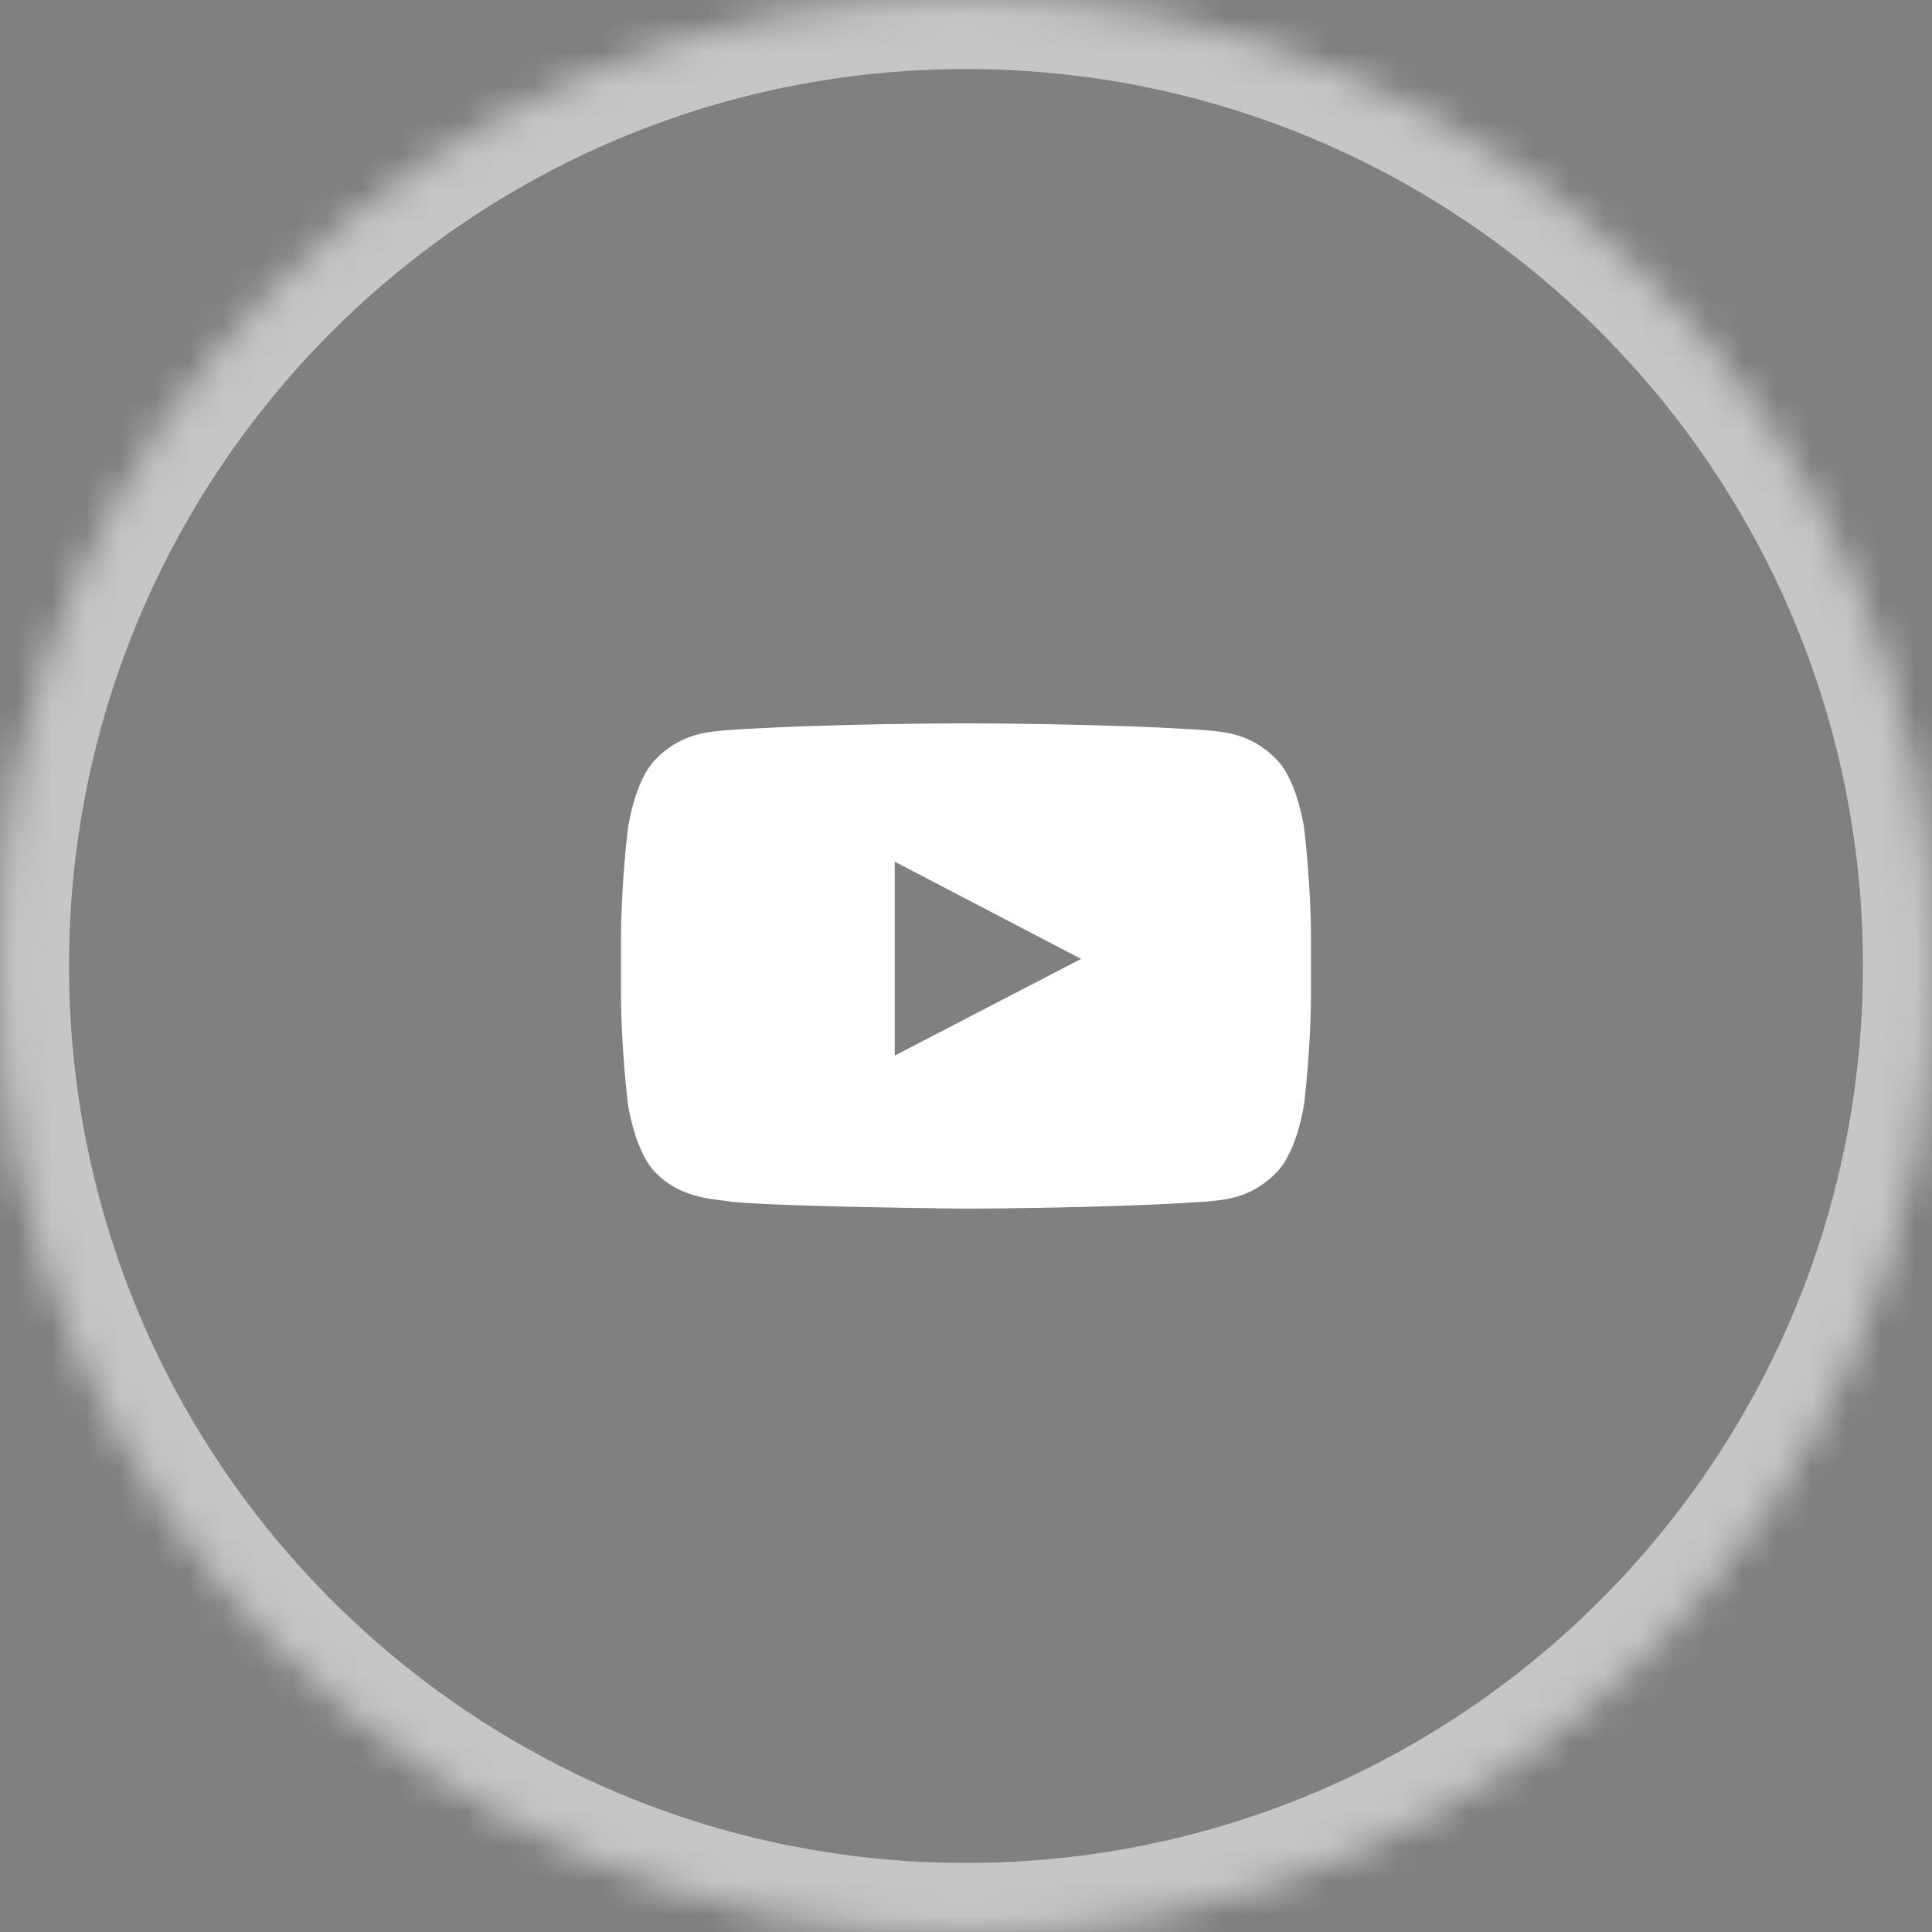
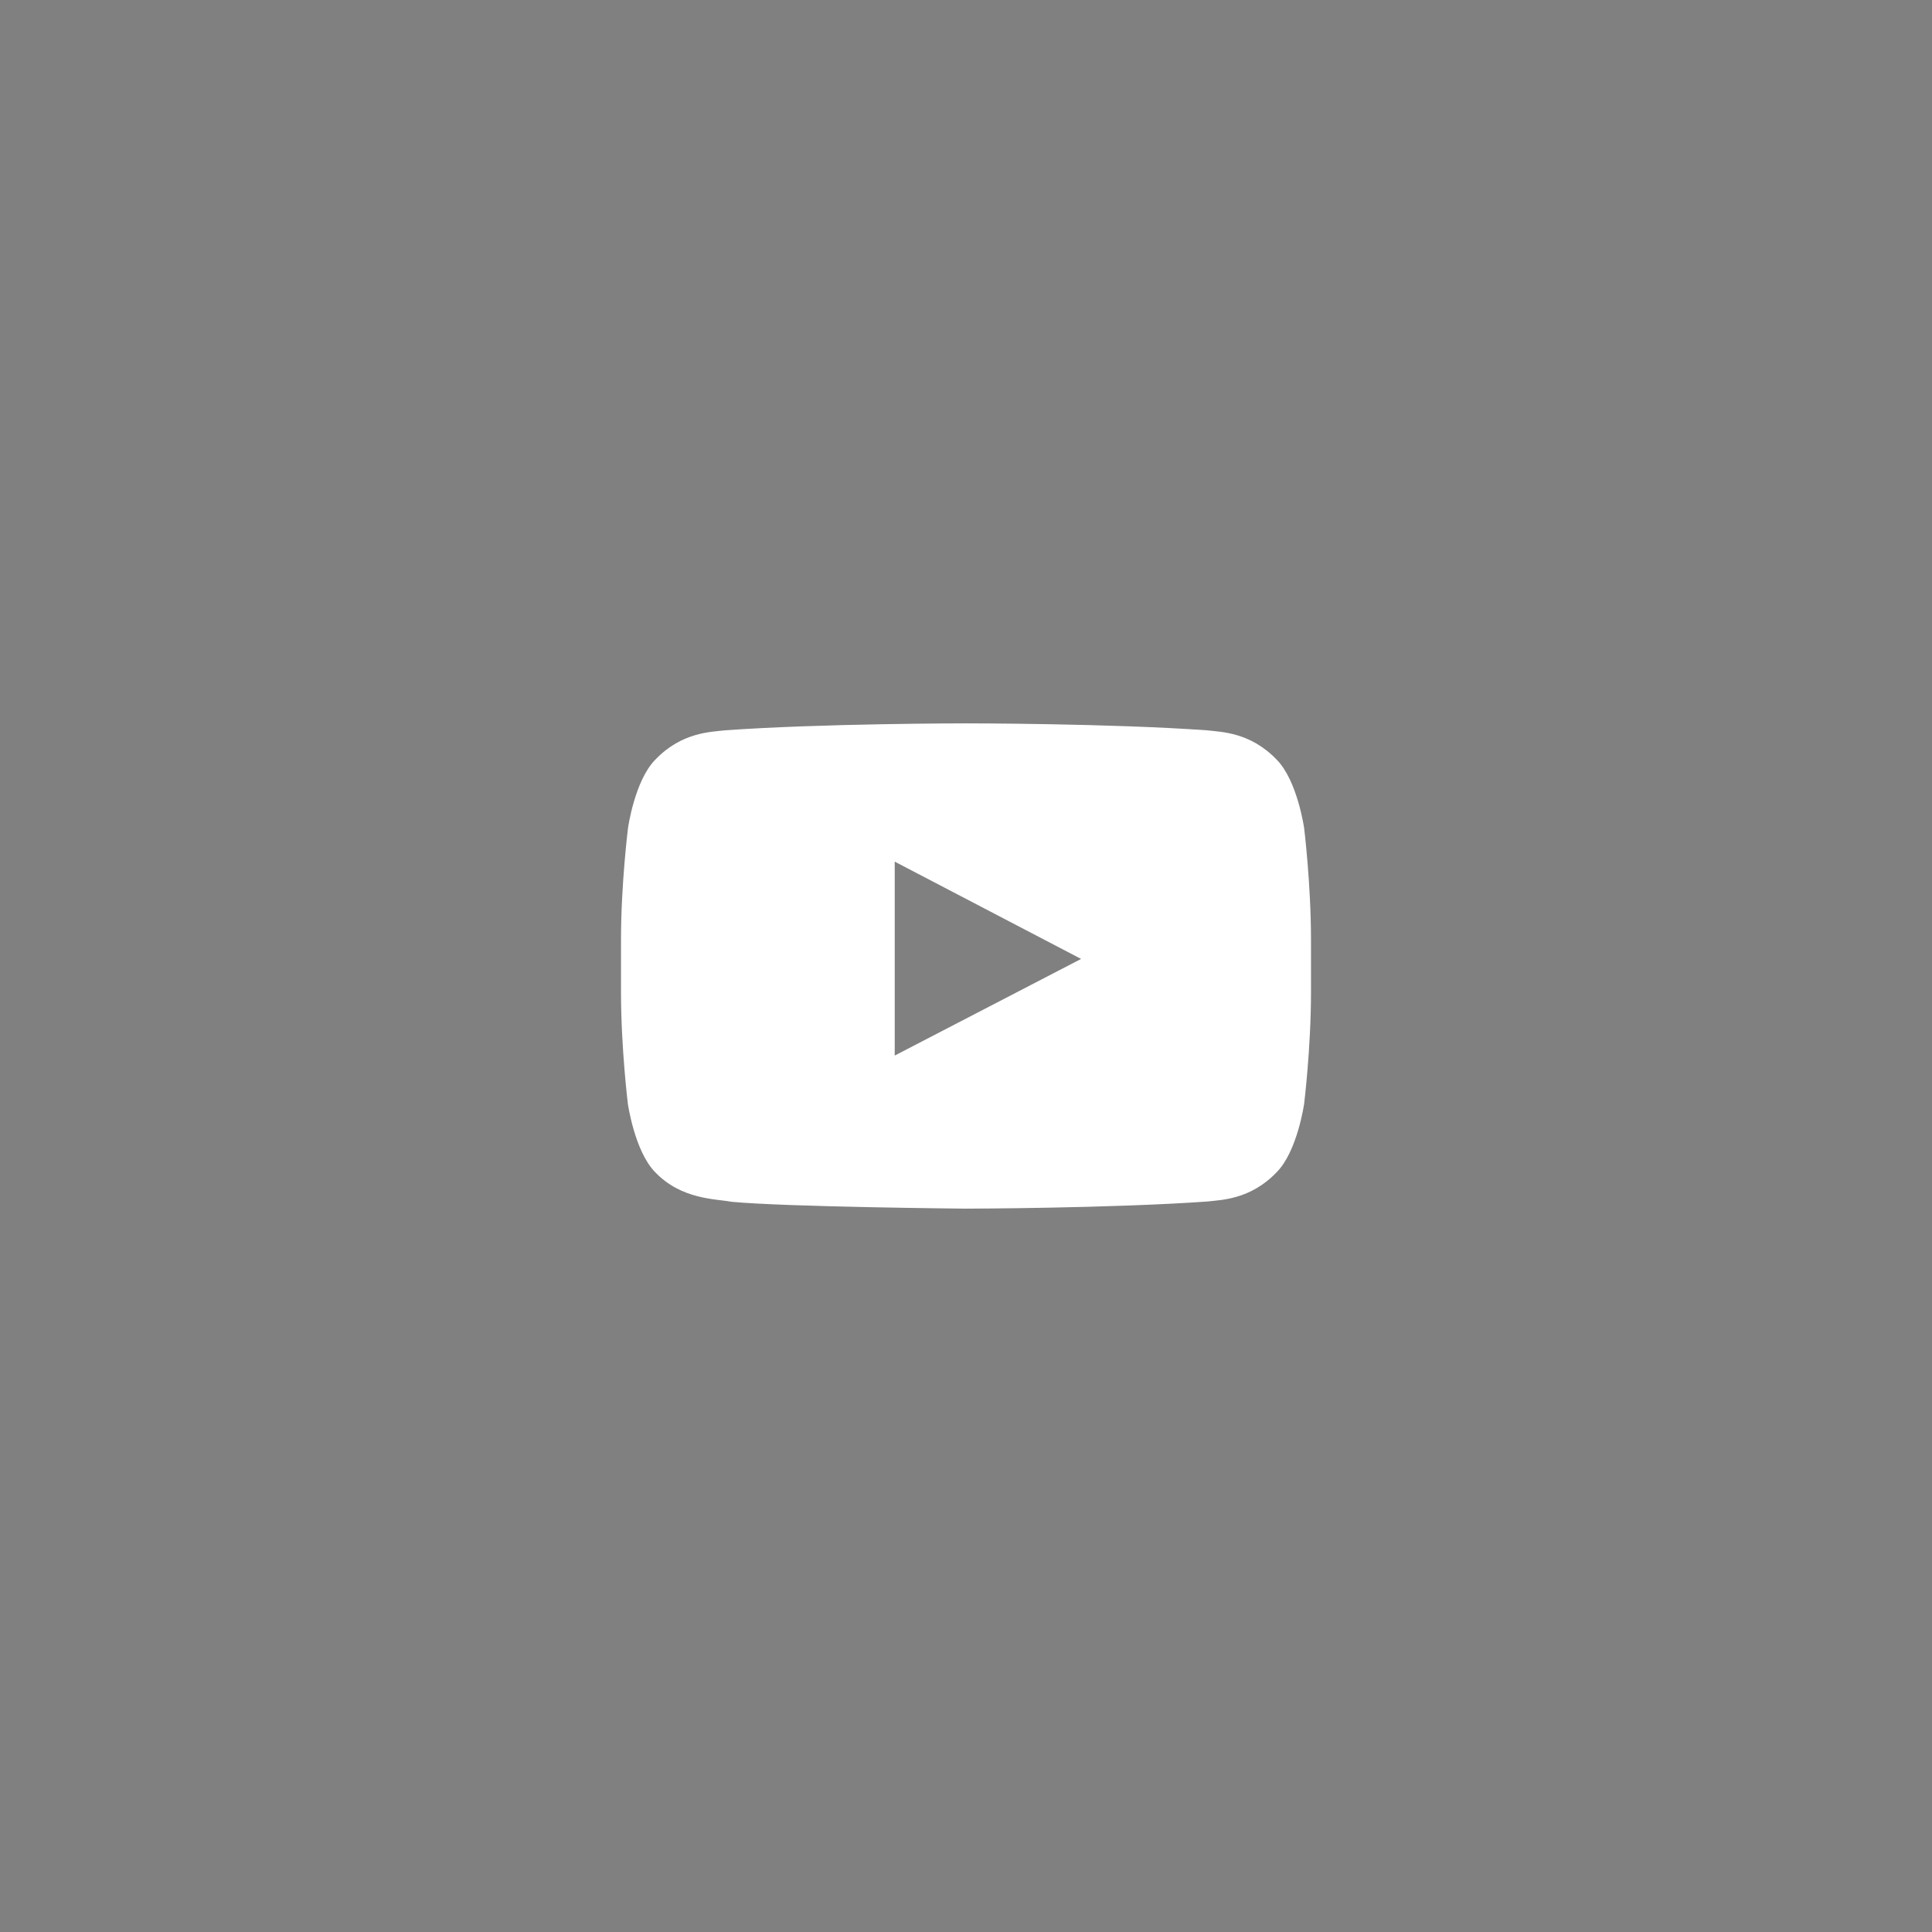
<svg xmlns="http://www.w3.org/2000/svg" width="56" height="56" viewBox="0 0 56 56" fill="none">
  <rect x="0" y="0" width="56" height="56" fill="#808080" stroke="none" />
  <mask id="path-1-inside-1_11_60733" fill="white">
-     <path d="M0 28C0 12.536 12.536 0 28 0C43.464 0 56 12.536 56 28C56 43.464 43.464 56 28 56C12.536 56 0 43.464 0 28Z" />
-   </mask>
+     </mask>
  <path d="M28 56V54C13.641 54 2 42.359 2 28H0H-2C-2 44.569 11.431 58 28 58V56ZM56 28H54C54 42.359 42.359 54 28 54V56V58C44.569 58 58 44.569 58 28H56ZM28 0V2C42.359 2 54 13.641 54 28H56H58C58 11.431 44.569 -2 28 -2V0ZM28 0V-2C11.431 -2 -2 11.431 -2 28H0H2C2 13.641 13.641 2 28 2V0Z" fill="#F6F7F9" mask="url(#path-1-inside-1_11_60733)" />
-   <path d="M28 56V54C13.641 54 2 42.359 2 28H0H-2C-2 44.569 11.431 58 28 58V56ZM56 28H54C54 42.359 42.359 54 28 54V56V58C44.569 58 58 44.569 58 28H56ZM28 0V2C42.359 2 54 13.641 54 28H56H58C58 11.431 44.569 -2 28 -2V0ZM28 0V-2C11.431 -2 -2 11.431 -2 28H0H2C2 13.641 13.641 2 28 2V0Z" fill="black" fill-opacity="0.2" mask="url(#path-1-inside-1_11_60733)" />
  <path d="M37.801 24.002C37.801 24.002 37.605 22.623 37.004 22.018C36.242 21.221 35.391 21.217 35 21.17C32.203 20.967 28.004 20.967 28.004 20.967H27.996C27.996 20.967 23.797 20.967 21 21.17C20.609 21.217 19.758 21.221 18.996 22.018C18.395 22.623 18.203 24.002 18.203 24.002C18.203 24.002 18 25.623 18 27.24V28.756C18 30.373 18.199 31.994 18.199 31.994C18.199 31.994 18.395 33.373 18.992 33.978C19.754 34.775 20.754 34.748 21.199 34.834C22.801 34.986 28 35.033 28 35.033C28 35.033 32.203 35.025 35 34.826C35.391 34.779 36.242 34.775 37.004 33.978C37.605 33.373 37.801 31.994 37.801 31.994C37.801 31.994 38 30.377 38 28.756V27.24C38 25.623 37.801 24.002 37.801 24.002ZM25.934 30.596V24.975L31.336 27.795L25.934 30.596Z" fill="white" />
</svg>